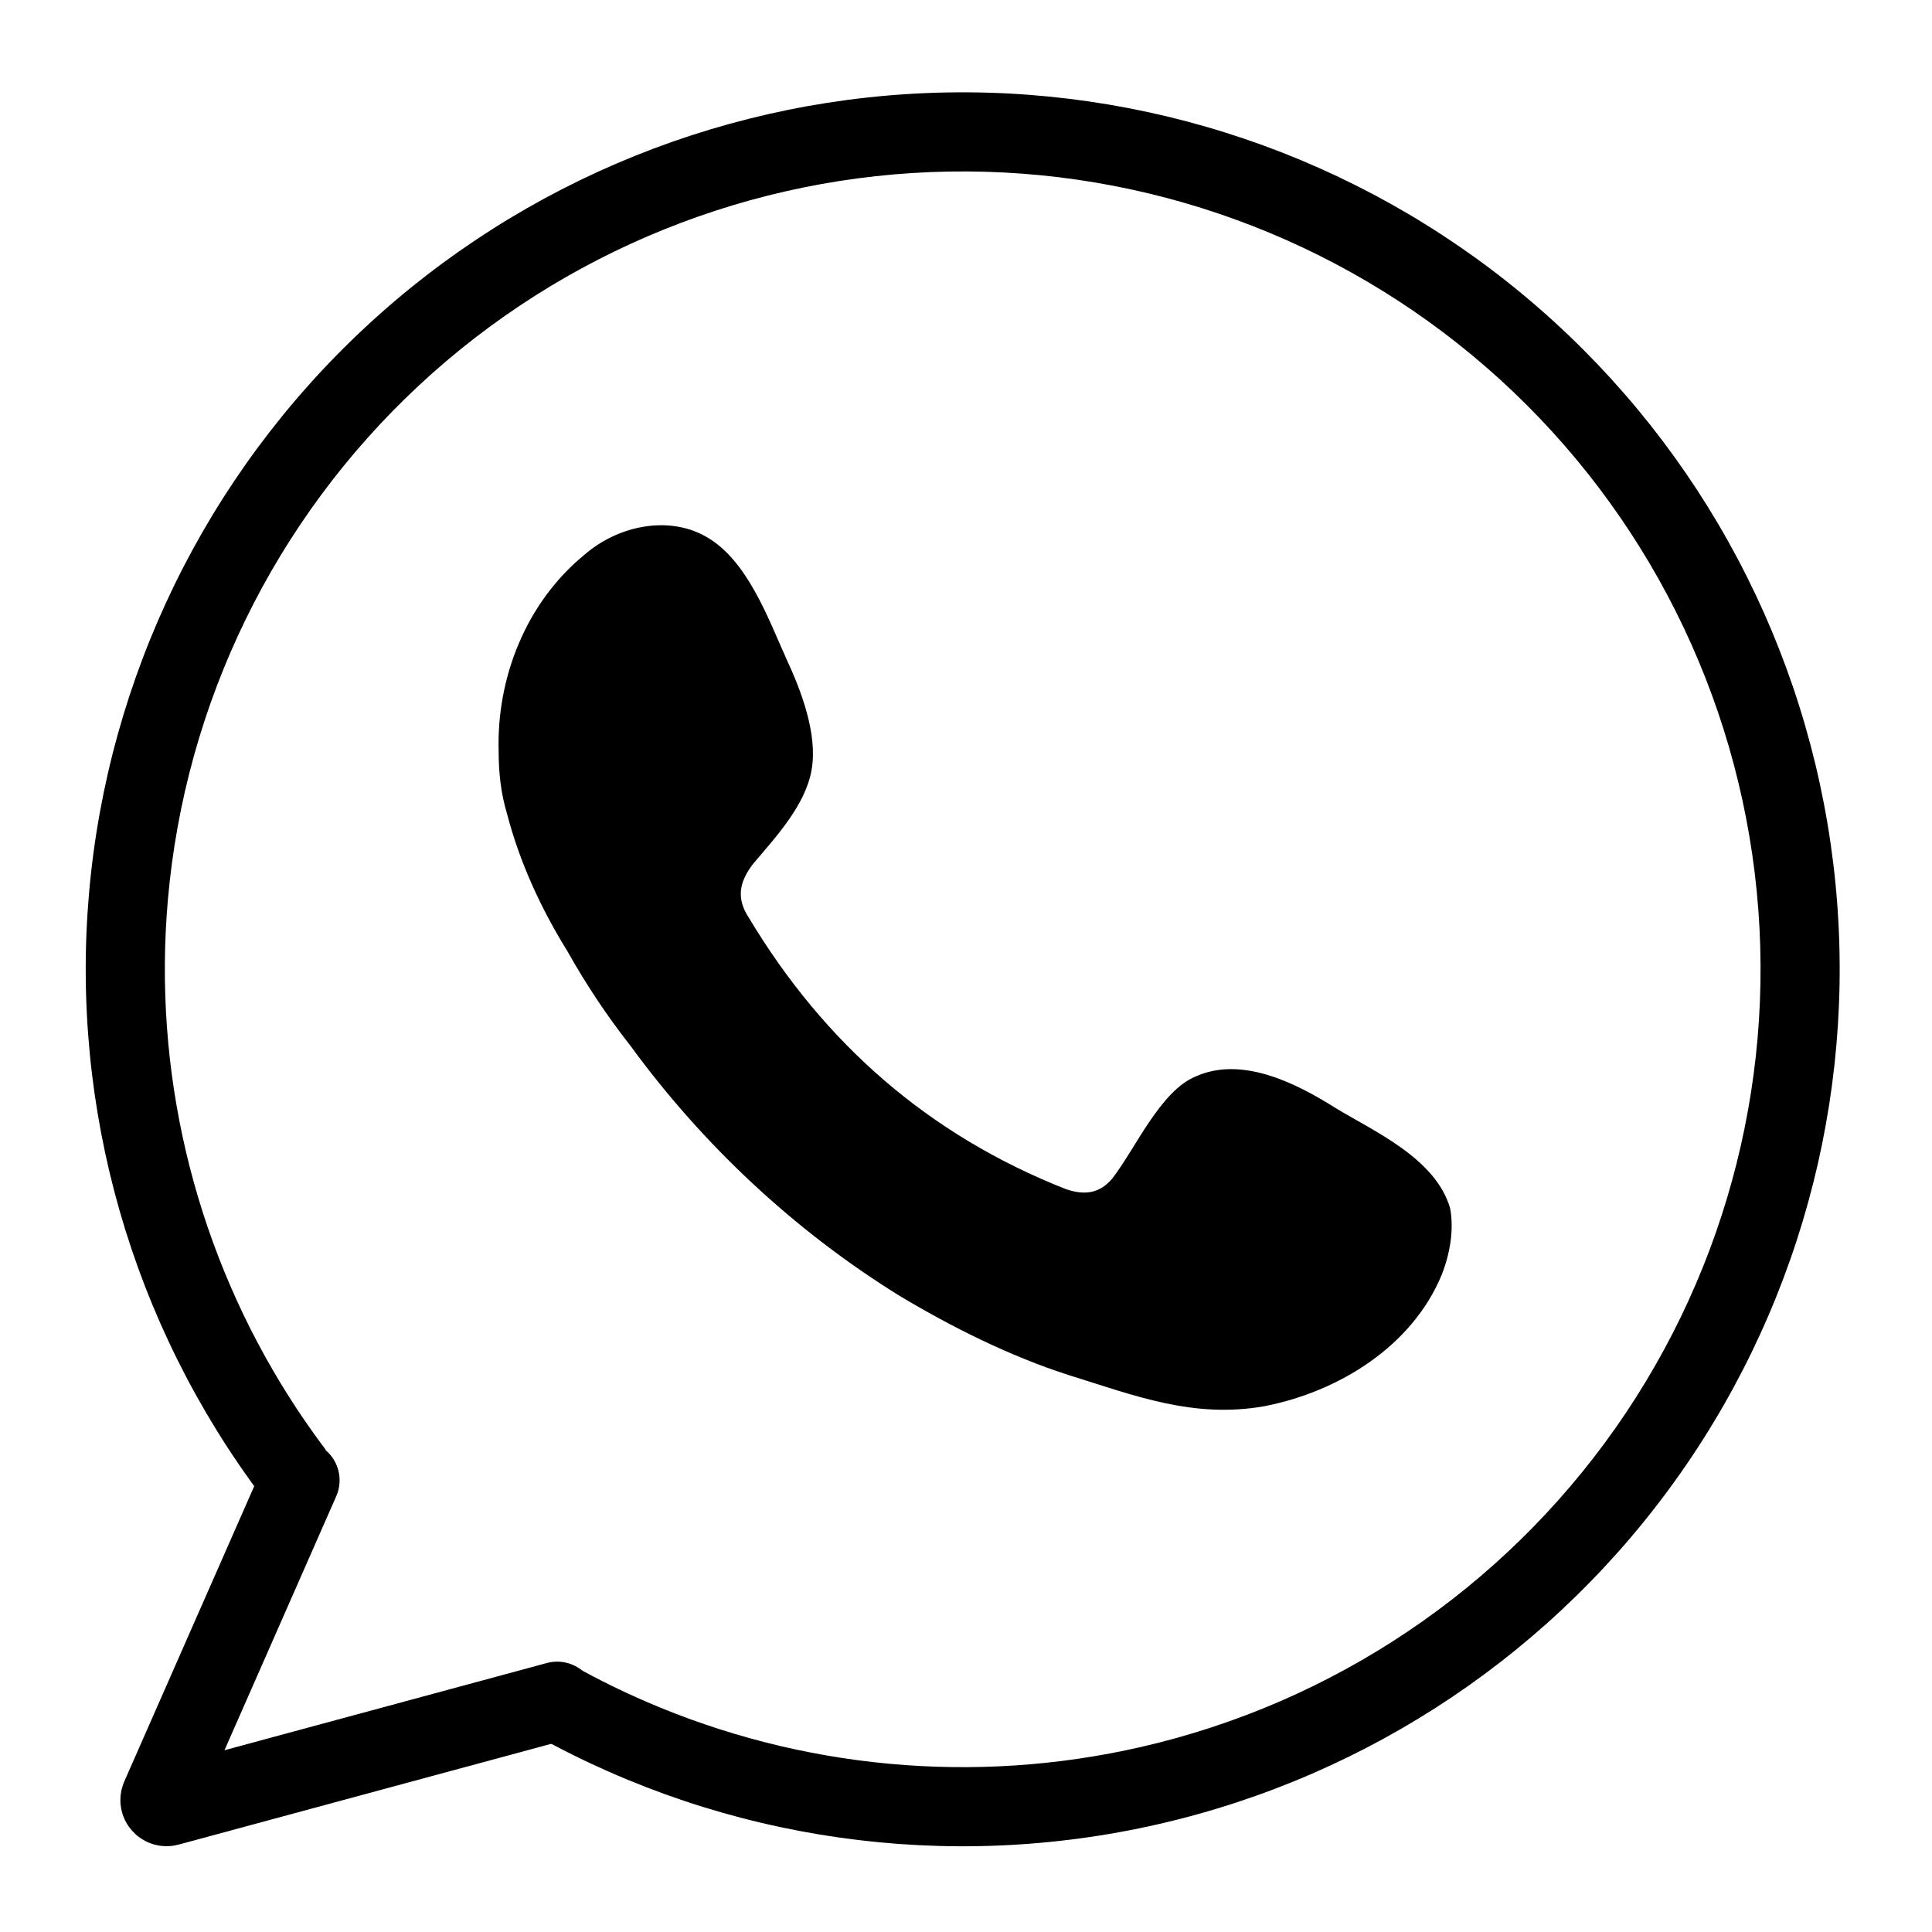
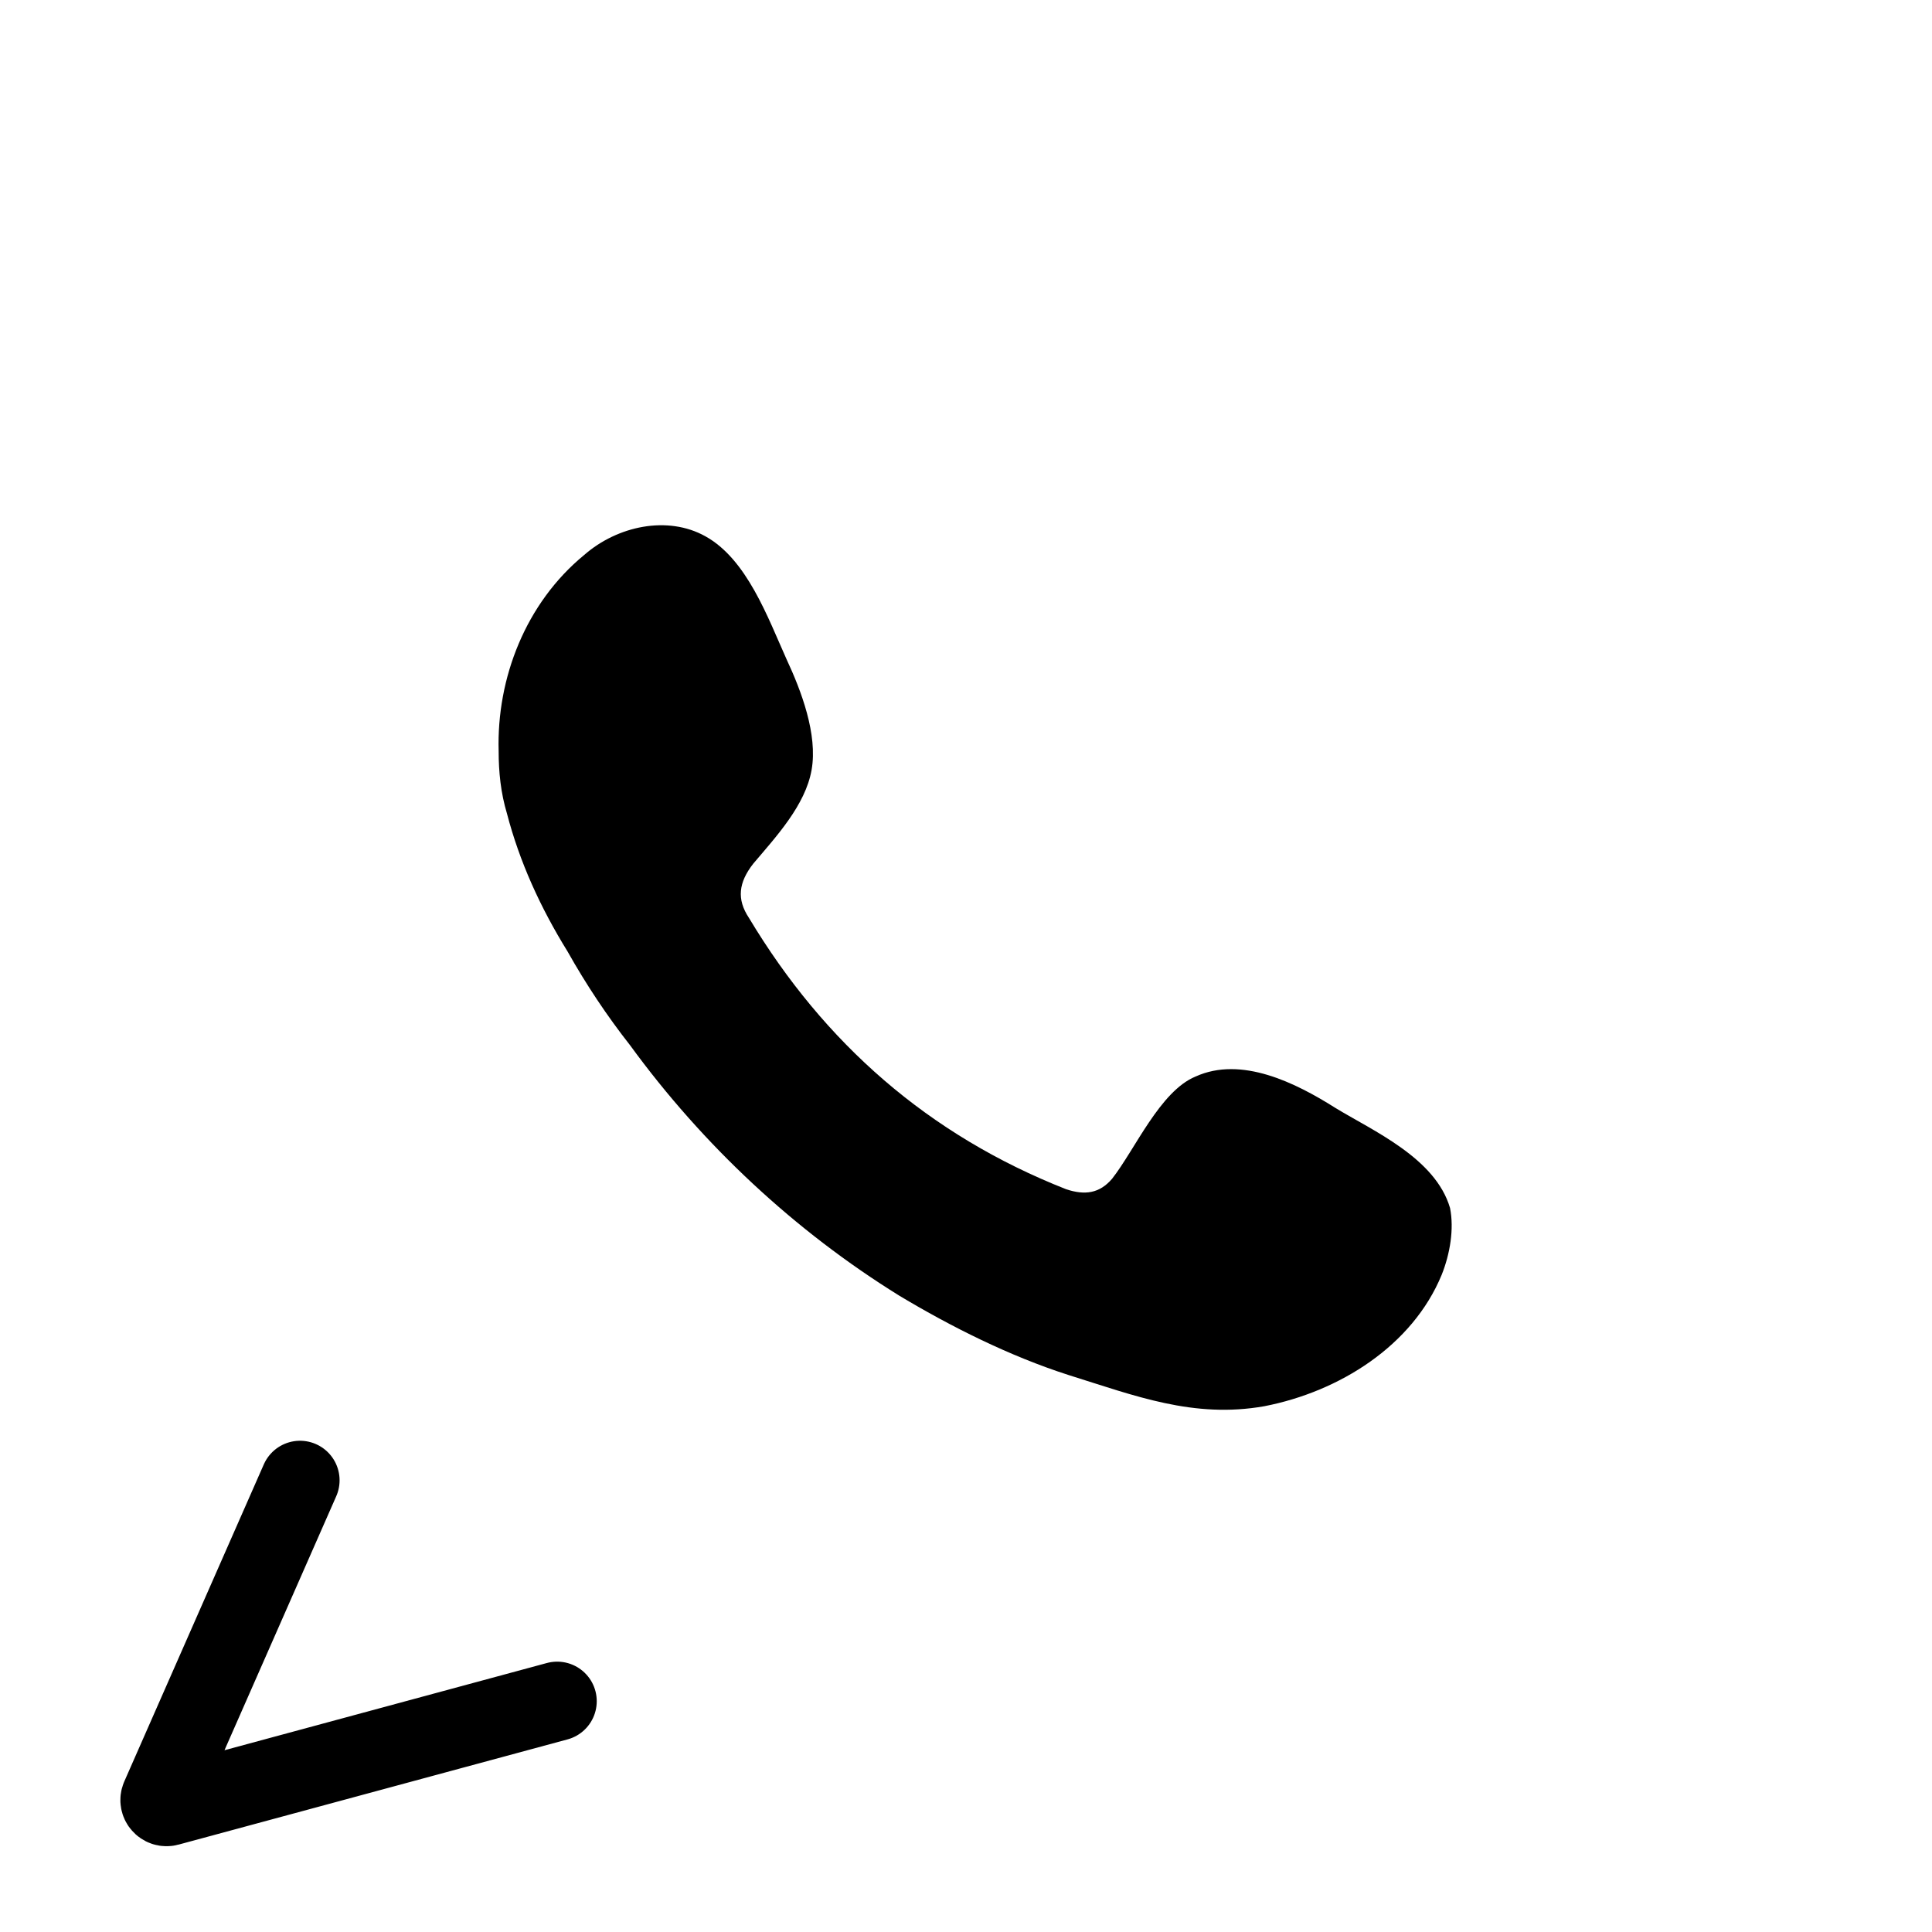
<svg xmlns="http://www.w3.org/2000/svg" width="293" height="293" viewBox="0 0 293 293" fill="none">
  <path fill-rule="evenodd" clip-rule="evenodd" d="M202.505 168.014C196.493 164.217 188.267 160.104 181.306 163.268C175.926 165.483 172.129 174.343 168.649 178.773C166.75 180.987 164.536 181.304 161.688 180.355C140.804 172.128 124.984 158.206 113.593 139.221C111.694 136.373 112.011 133.842 114.226 130.994C117.706 126.88 122.136 122.134 123.085 116.755C124.034 111.376 121.503 104.731 119.288 99.985C116.441 93.657 113.276 84.797 106.948 81.317C101.253 78.153 93.659 79.735 88.596 84.165C79.736 91.442 75.307 102.833 75.623 113.907C75.623 117.072 75.939 120.236 76.889 123.4C78.787 130.677 81.951 137.639 86.065 144.283C88.912 149.346 92.077 154.092 95.557 158.522C106.632 173.71 120.554 186.683 136.375 196.492C144.285 201.238 153.145 205.668 162.004 208.515C172.129 211.68 180.989 215.16 191.747 213.262C203.138 211.047 214.213 204.086 218.642 193.328C219.908 190.163 220.541 186.366 219.908 183.202C217.693 175.608 208.201 171.495 202.505 168.014Z" fill="black" />
-   <path d="M45.5 234.5L39.791 227.054C20.001 200.799 10.638 168.144 13.508 135.392C16.377 102.639 31.276 72.111 55.33 49.697C79.383 27.283 110.886 14.573 143.76 14.019C176.633 13.465 208.546 25.107 233.341 46.698C258.136 68.289 274.055 98.298 278.026 130.935C281.997 163.573 273.739 196.524 254.845 223.431C235.952 250.338 207.761 269.293 175.714 276.638C143.668 283.984 110.036 279.199 81.309 263.207L70.824 257.37L87.181 252.742C90.686 254.691 94.27 256.457 97.921 258.038C121.487 268.243 147.8 270.725 173.033 264.941C202.189 258.259 227.836 241.014 245.025 216.535C262.214 192.056 269.727 162.077 266.114 132.385C262.501 102.692 248.018 75.39 225.461 55.748C202.903 36.105 173.869 25.513 143.962 26.017C114.055 26.521 85.394 38.084 63.511 58.476C41.627 78.868 28.072 106.642 25.462 136.439C23.202 162.228 29.279 187.95 42.627 209.889C44.702 213.299 46.952 216.618 49.374 219.831L45.5 234.5Z" fill="black" />
  <path d="M45.5 224.5L24.342 272.586C24.004 273.355 24.707 274.173 25.519 273.954L84.5 258" stroke="black" stroke-width="12" stroke-linecap="round" />
</svg>